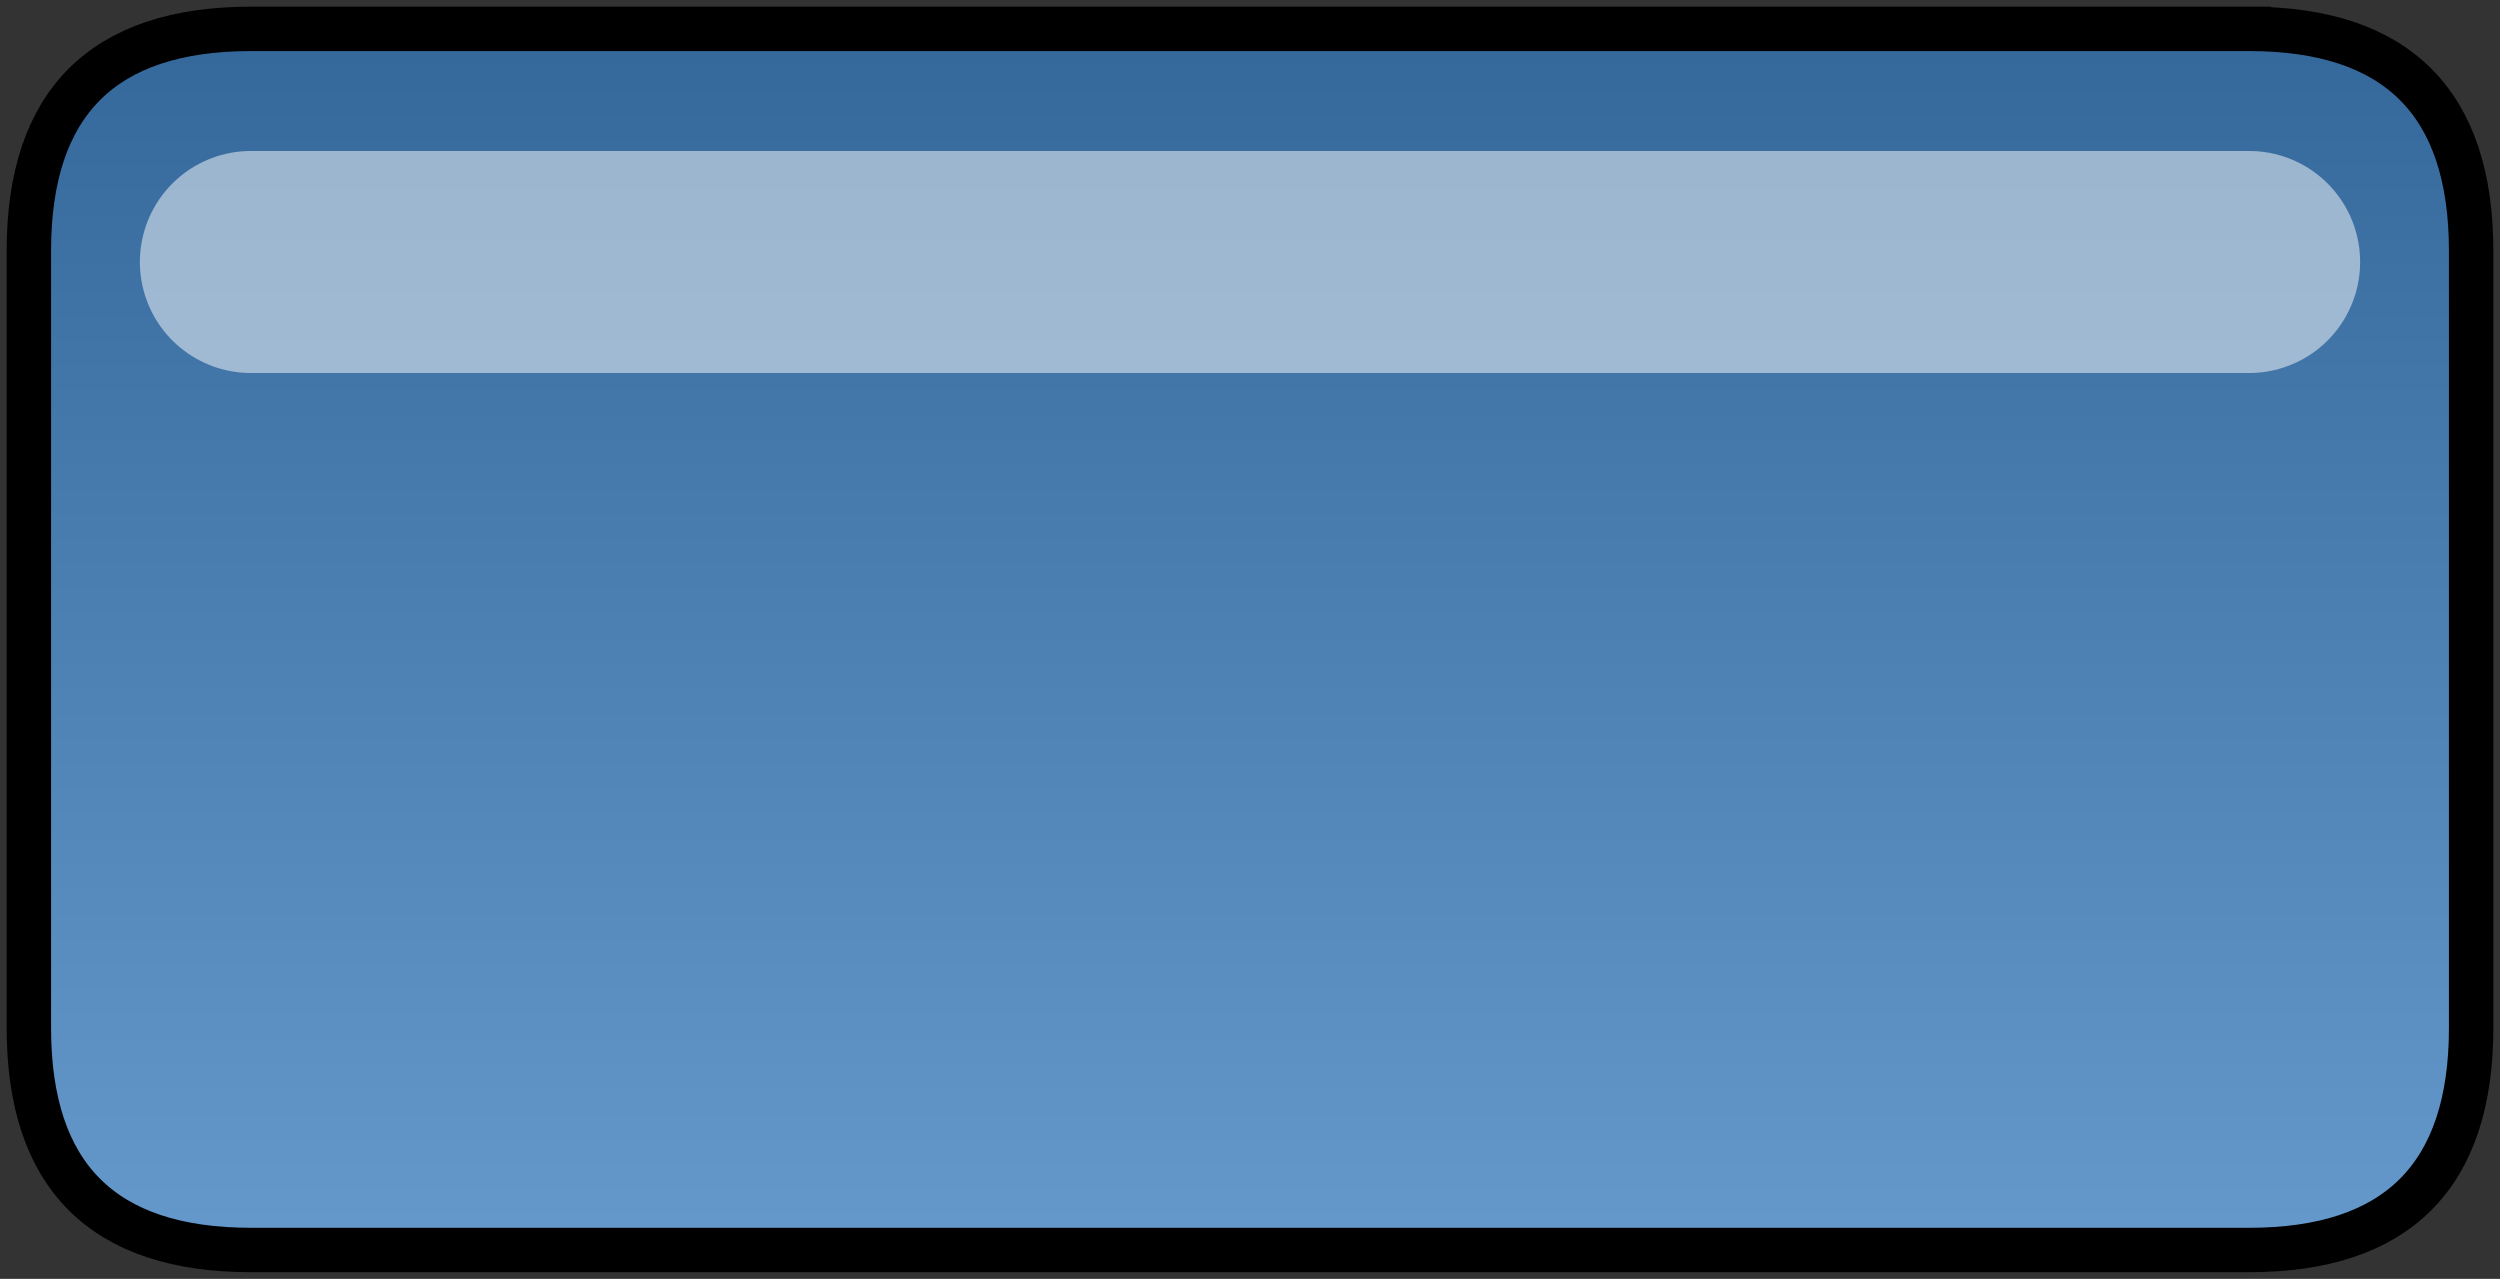
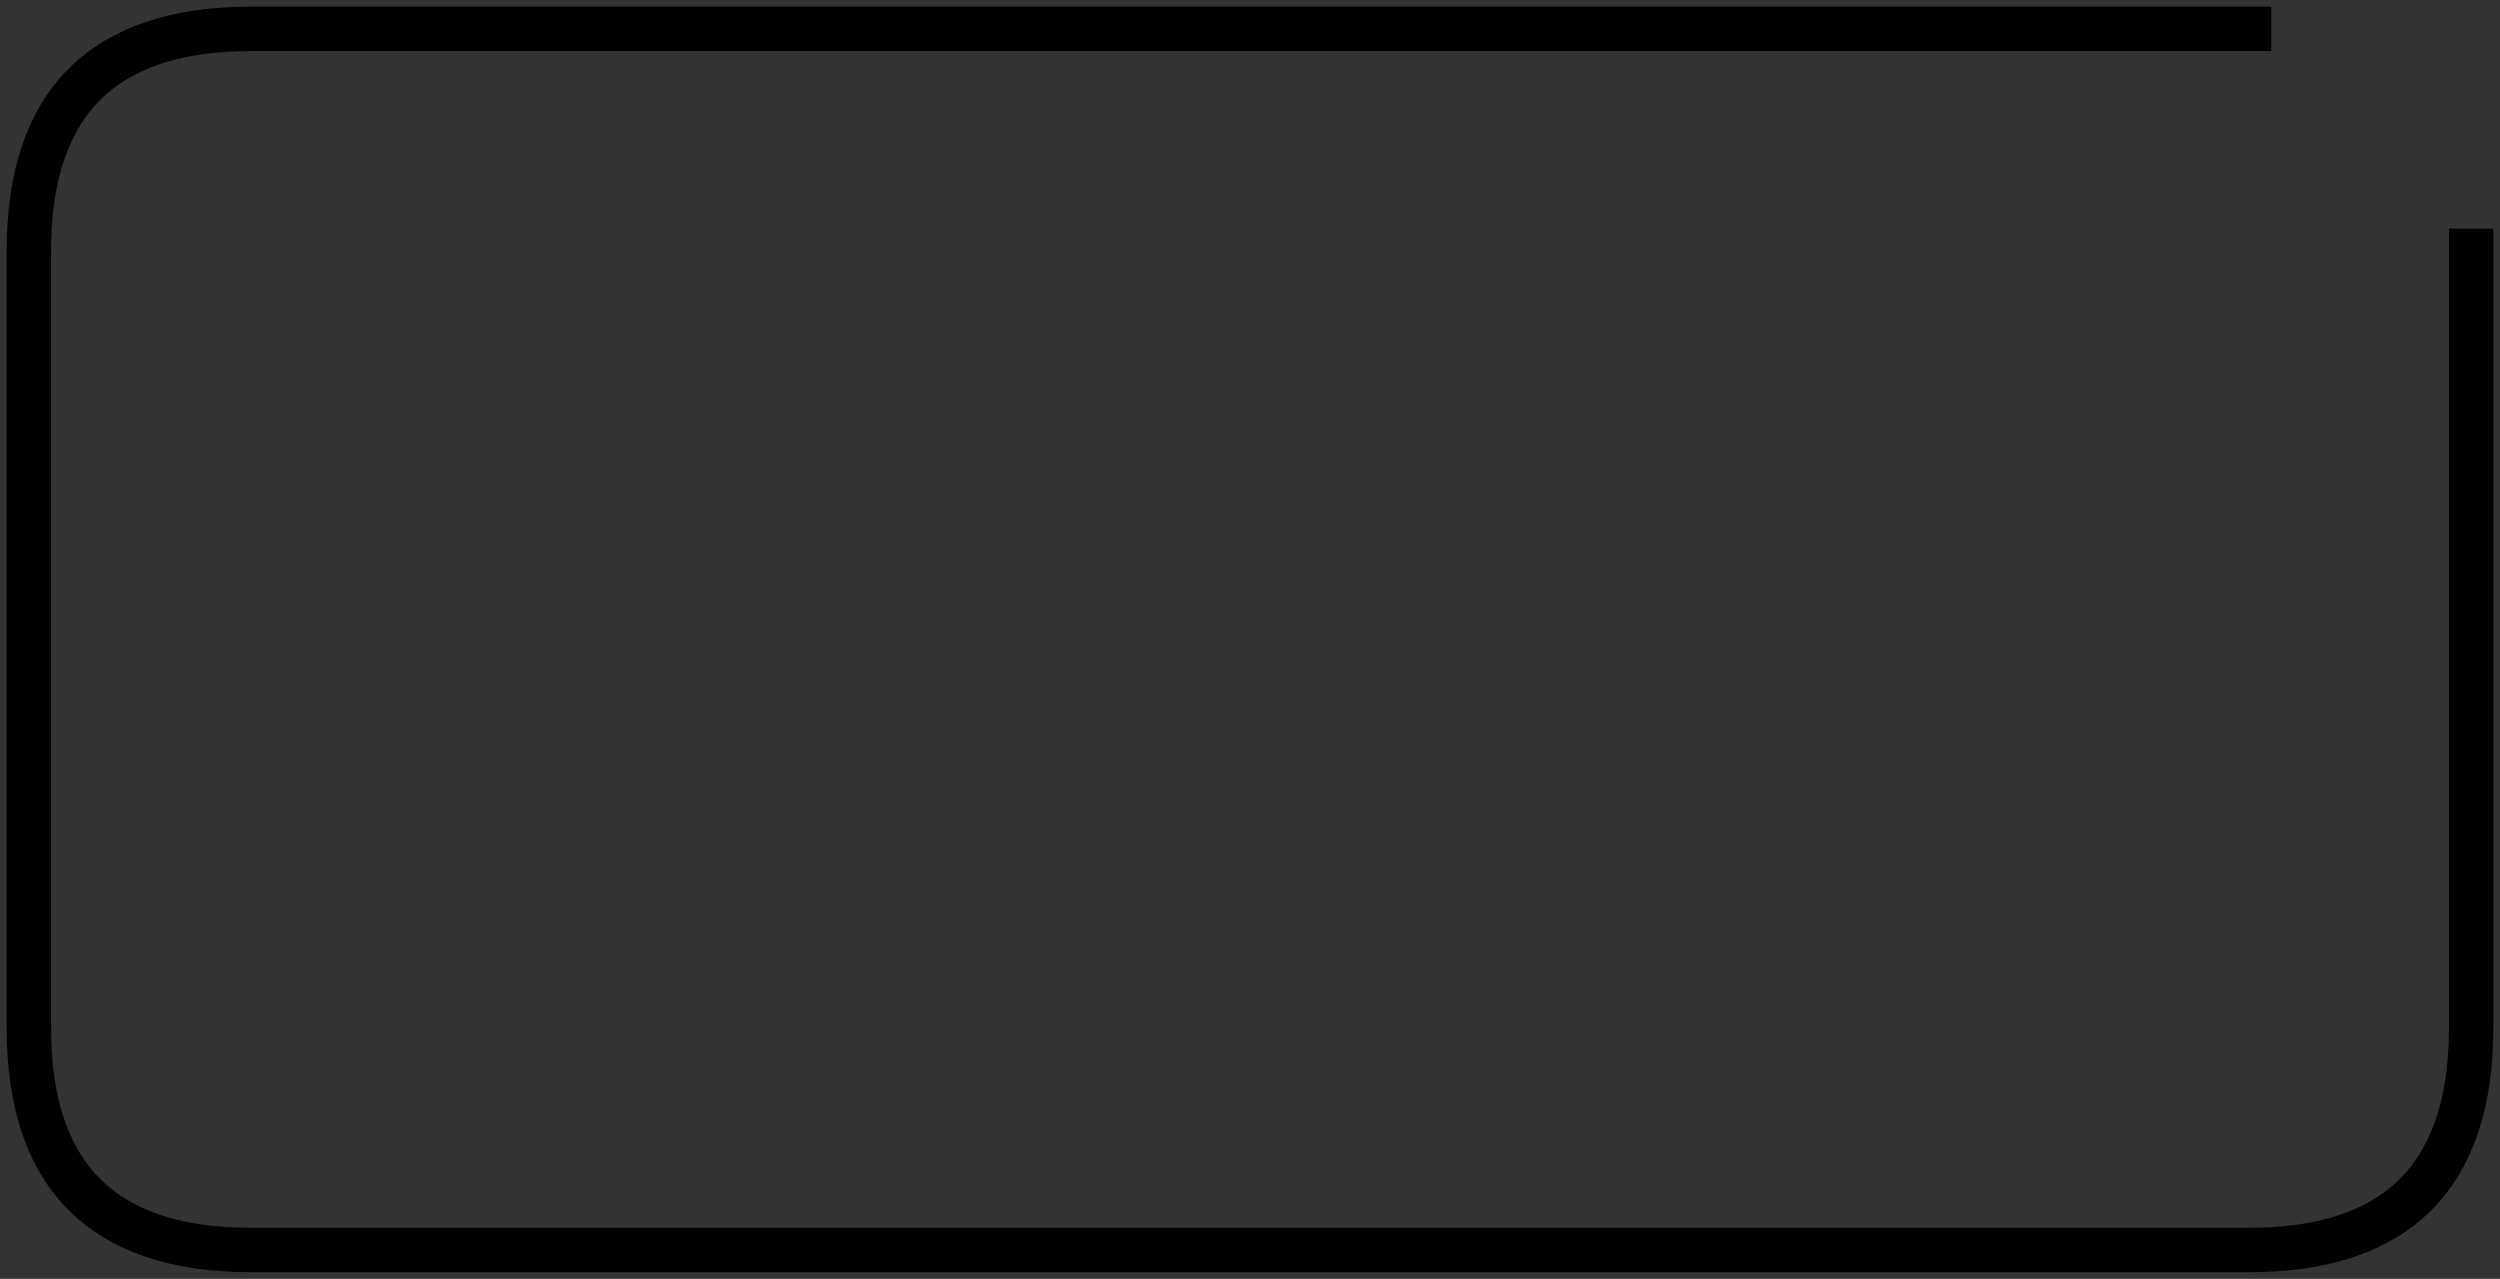
<svg xmlns="http://www.w3.org/2000/svg" height="57.6px" width="112.6px">
  <rect width="100%" height="100%" fill="#333333" stroke="none" />
  <g transform="matrix(1.0, 0.0, 0.0, 1.0, 56.3, 28.8)">
-     <path d="M45.0 -27.5 Q55.0 -27.5 55.0 -17.5 L55.0 17.5 Q55.0 27.5 45.0 27.5 L-45.0 27.5 Q-55.0 27.5 -55.0 17.5 L-55.0 -17.5 Q-55.0 -27.5 -45.0 -27.5 L45.0 -27.5 M-45.0 -17.0 L45.0 -17.0 -45.0 -17.0" fill="url(#gradient0)" fill-rule="evenodd" stroke="none" />
-     <path d="M45.0 -27.5 L-45.0 -27.5 Q-55.0 -27.5 -55.0 -17.5 L-55.0 17.5 Q-55.0 27.5 -45.0 27.5 L45.0 27.5 Q55.0 27.5 55.0 17.5 L55.0 -17.5 Q55.0 -27.5 45.0 -27.5" fill="none" stroke="#000000" stroke-linecap="square" stroke-linejoin="miter-clip" stroke-miterlimit="12.0" stroke-width="2.0" />
-     <path d="M45.0 -17.0 L-45.0 -17.0" fill="none" stroke="#ffffff" stroke-linecap="round" stroke-linejoin="miter-clip" stroke-miterlimit="3.0" stroke-opacity="0.502" stroke-width="10.0" />
+     <path d="M45.0 -27.5 L-45.0 -27.5 Q-55.0 -27.5 -55.0 -17.5 L-55.0 17.5 Q-55.0 27.5 -45.0 27.5 L45.0 27.5 Q55.0 27.5 55.0 17.5 L55.0 -17.5 " fill="none" stroke="#000000" stroke-linecap="square" stroke-linejoin="miter-clip" stroke-miterlimit="12.0" stroke-width="2.0" />
  </g>
  <defs>
    <linearGradient gradientTransform="matrix(0.0, 0.035, -0.034, 0.0, 0.0, 0.0)" gradientUnits="userSpaceOnUse" id="gradient0" spreadMethod="pad" x1="-819.2" x2="819.2">
      <stop offset="0.0" stop-color="#336699" />
      <stop offset="1.0" stop-color="#6699cc" />
    </linearGradient>
  </defs>
</svg>